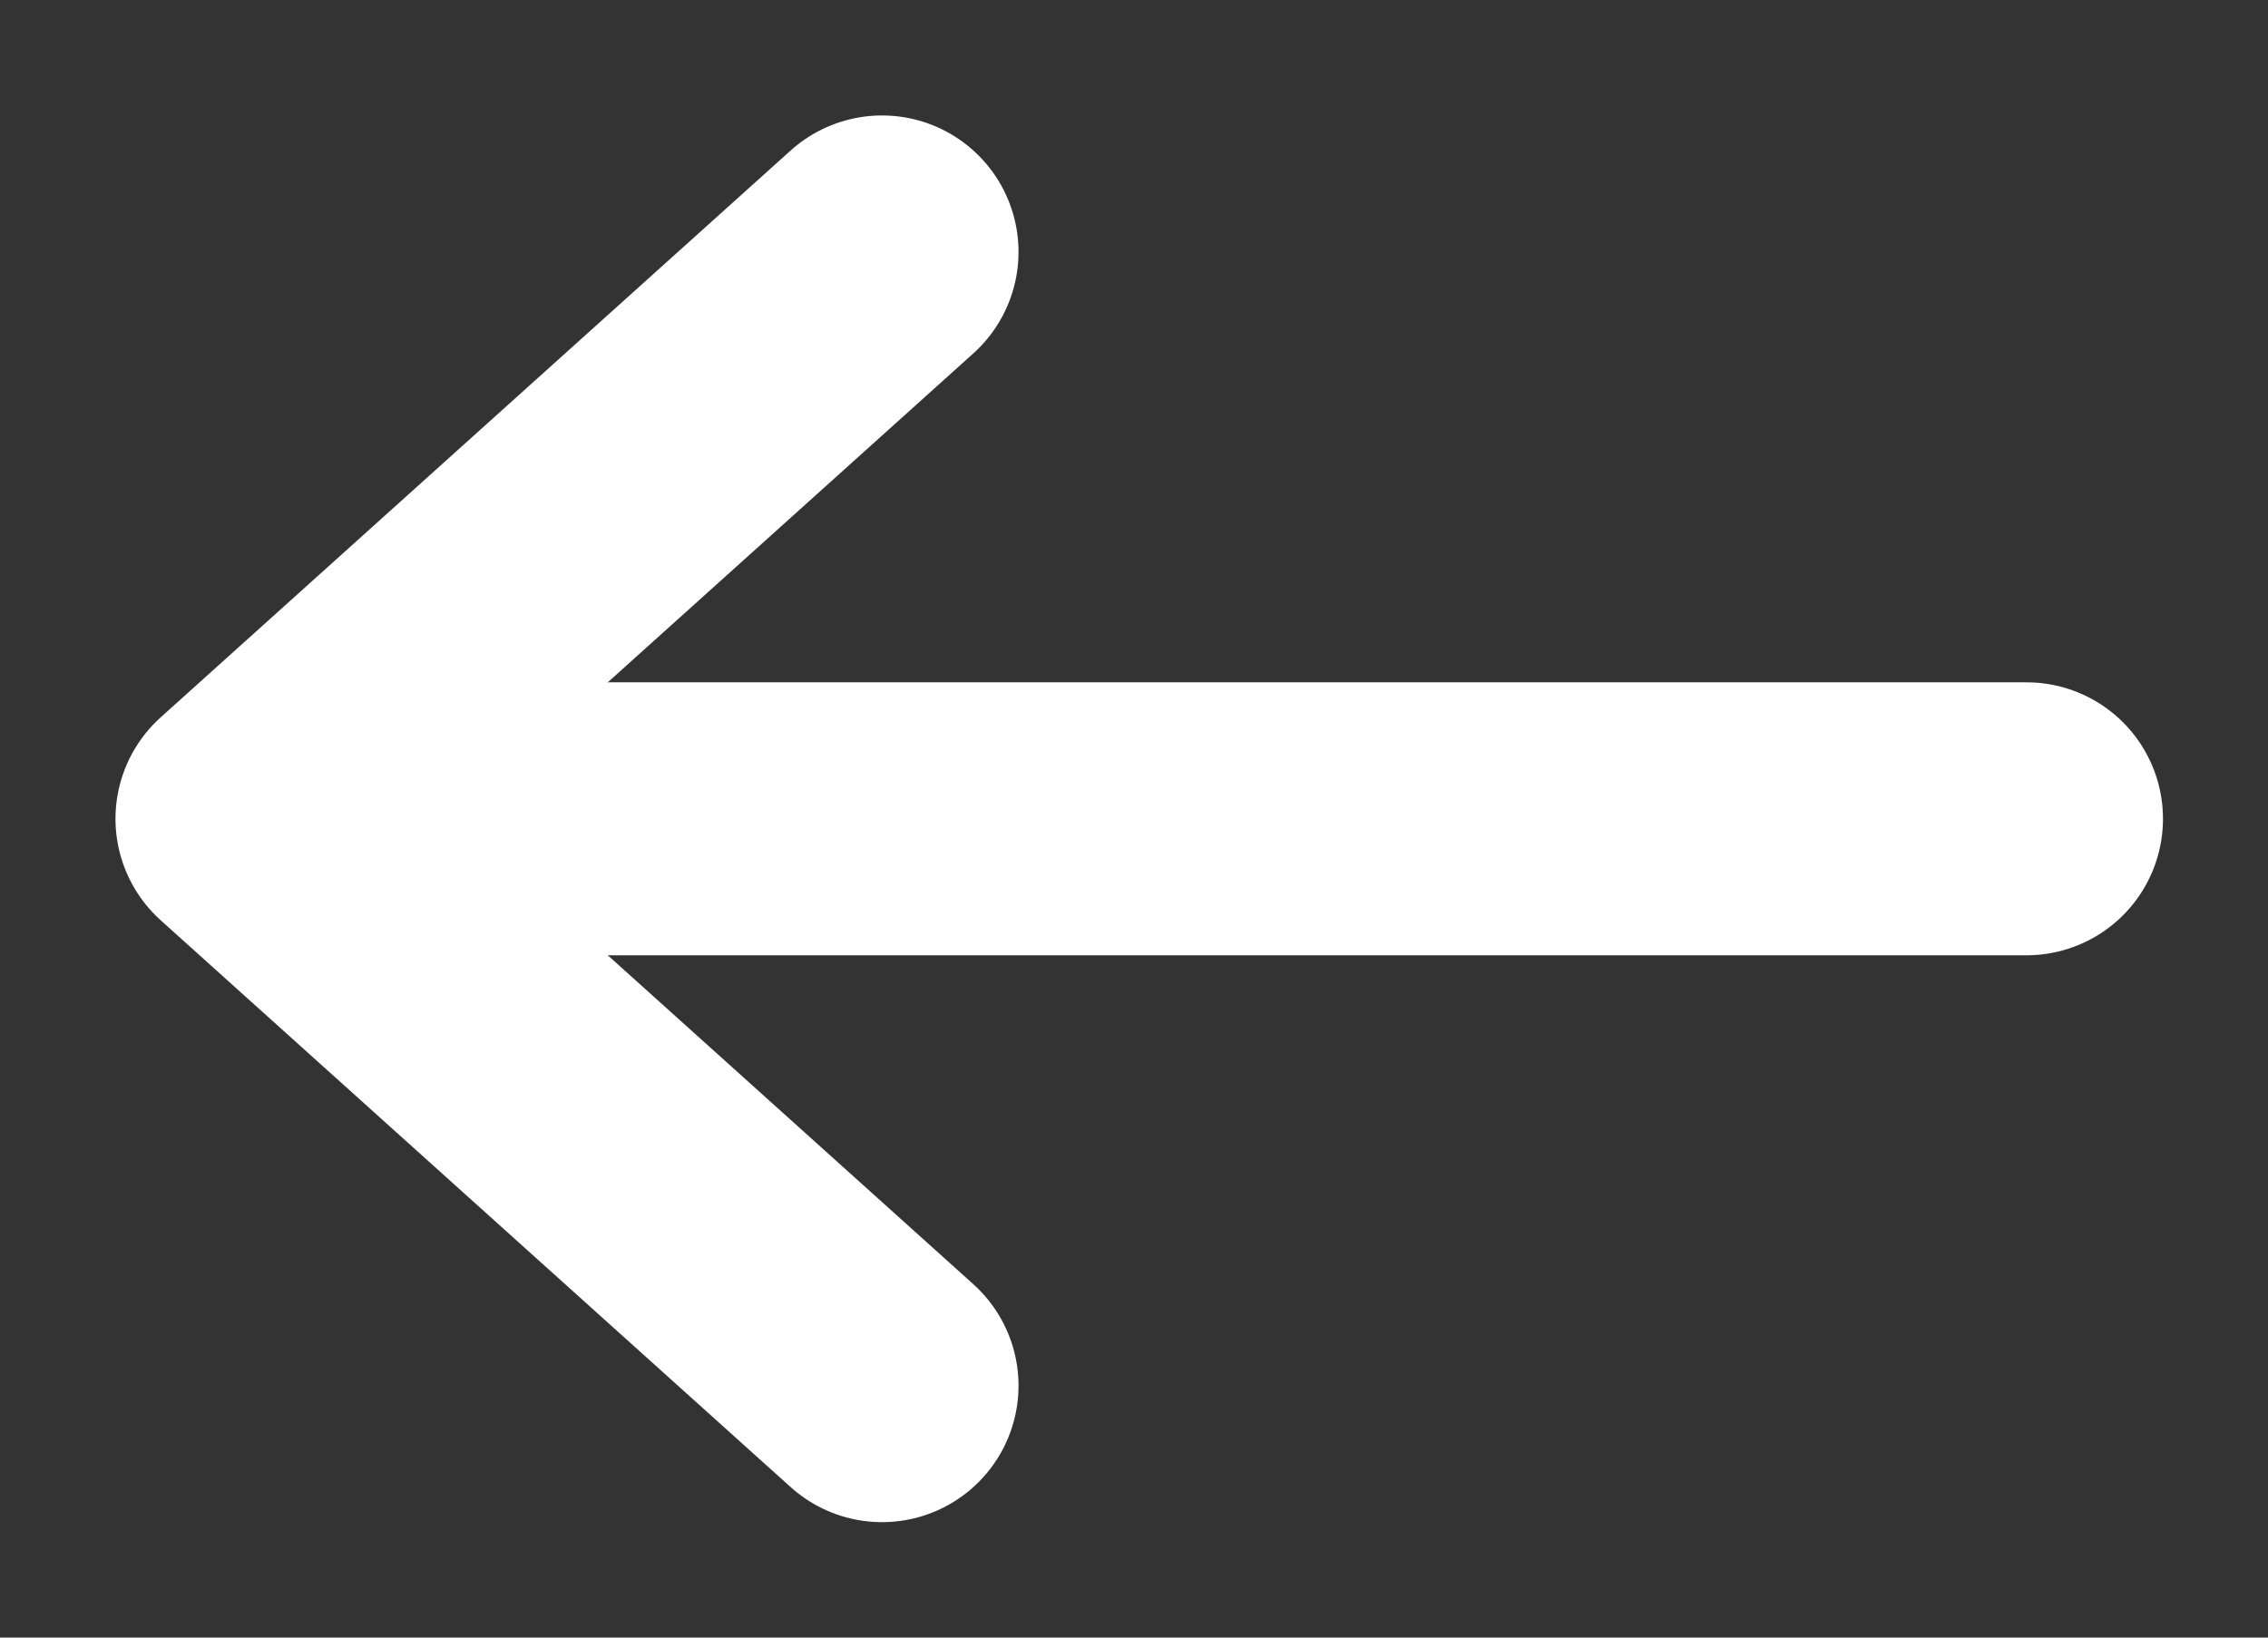
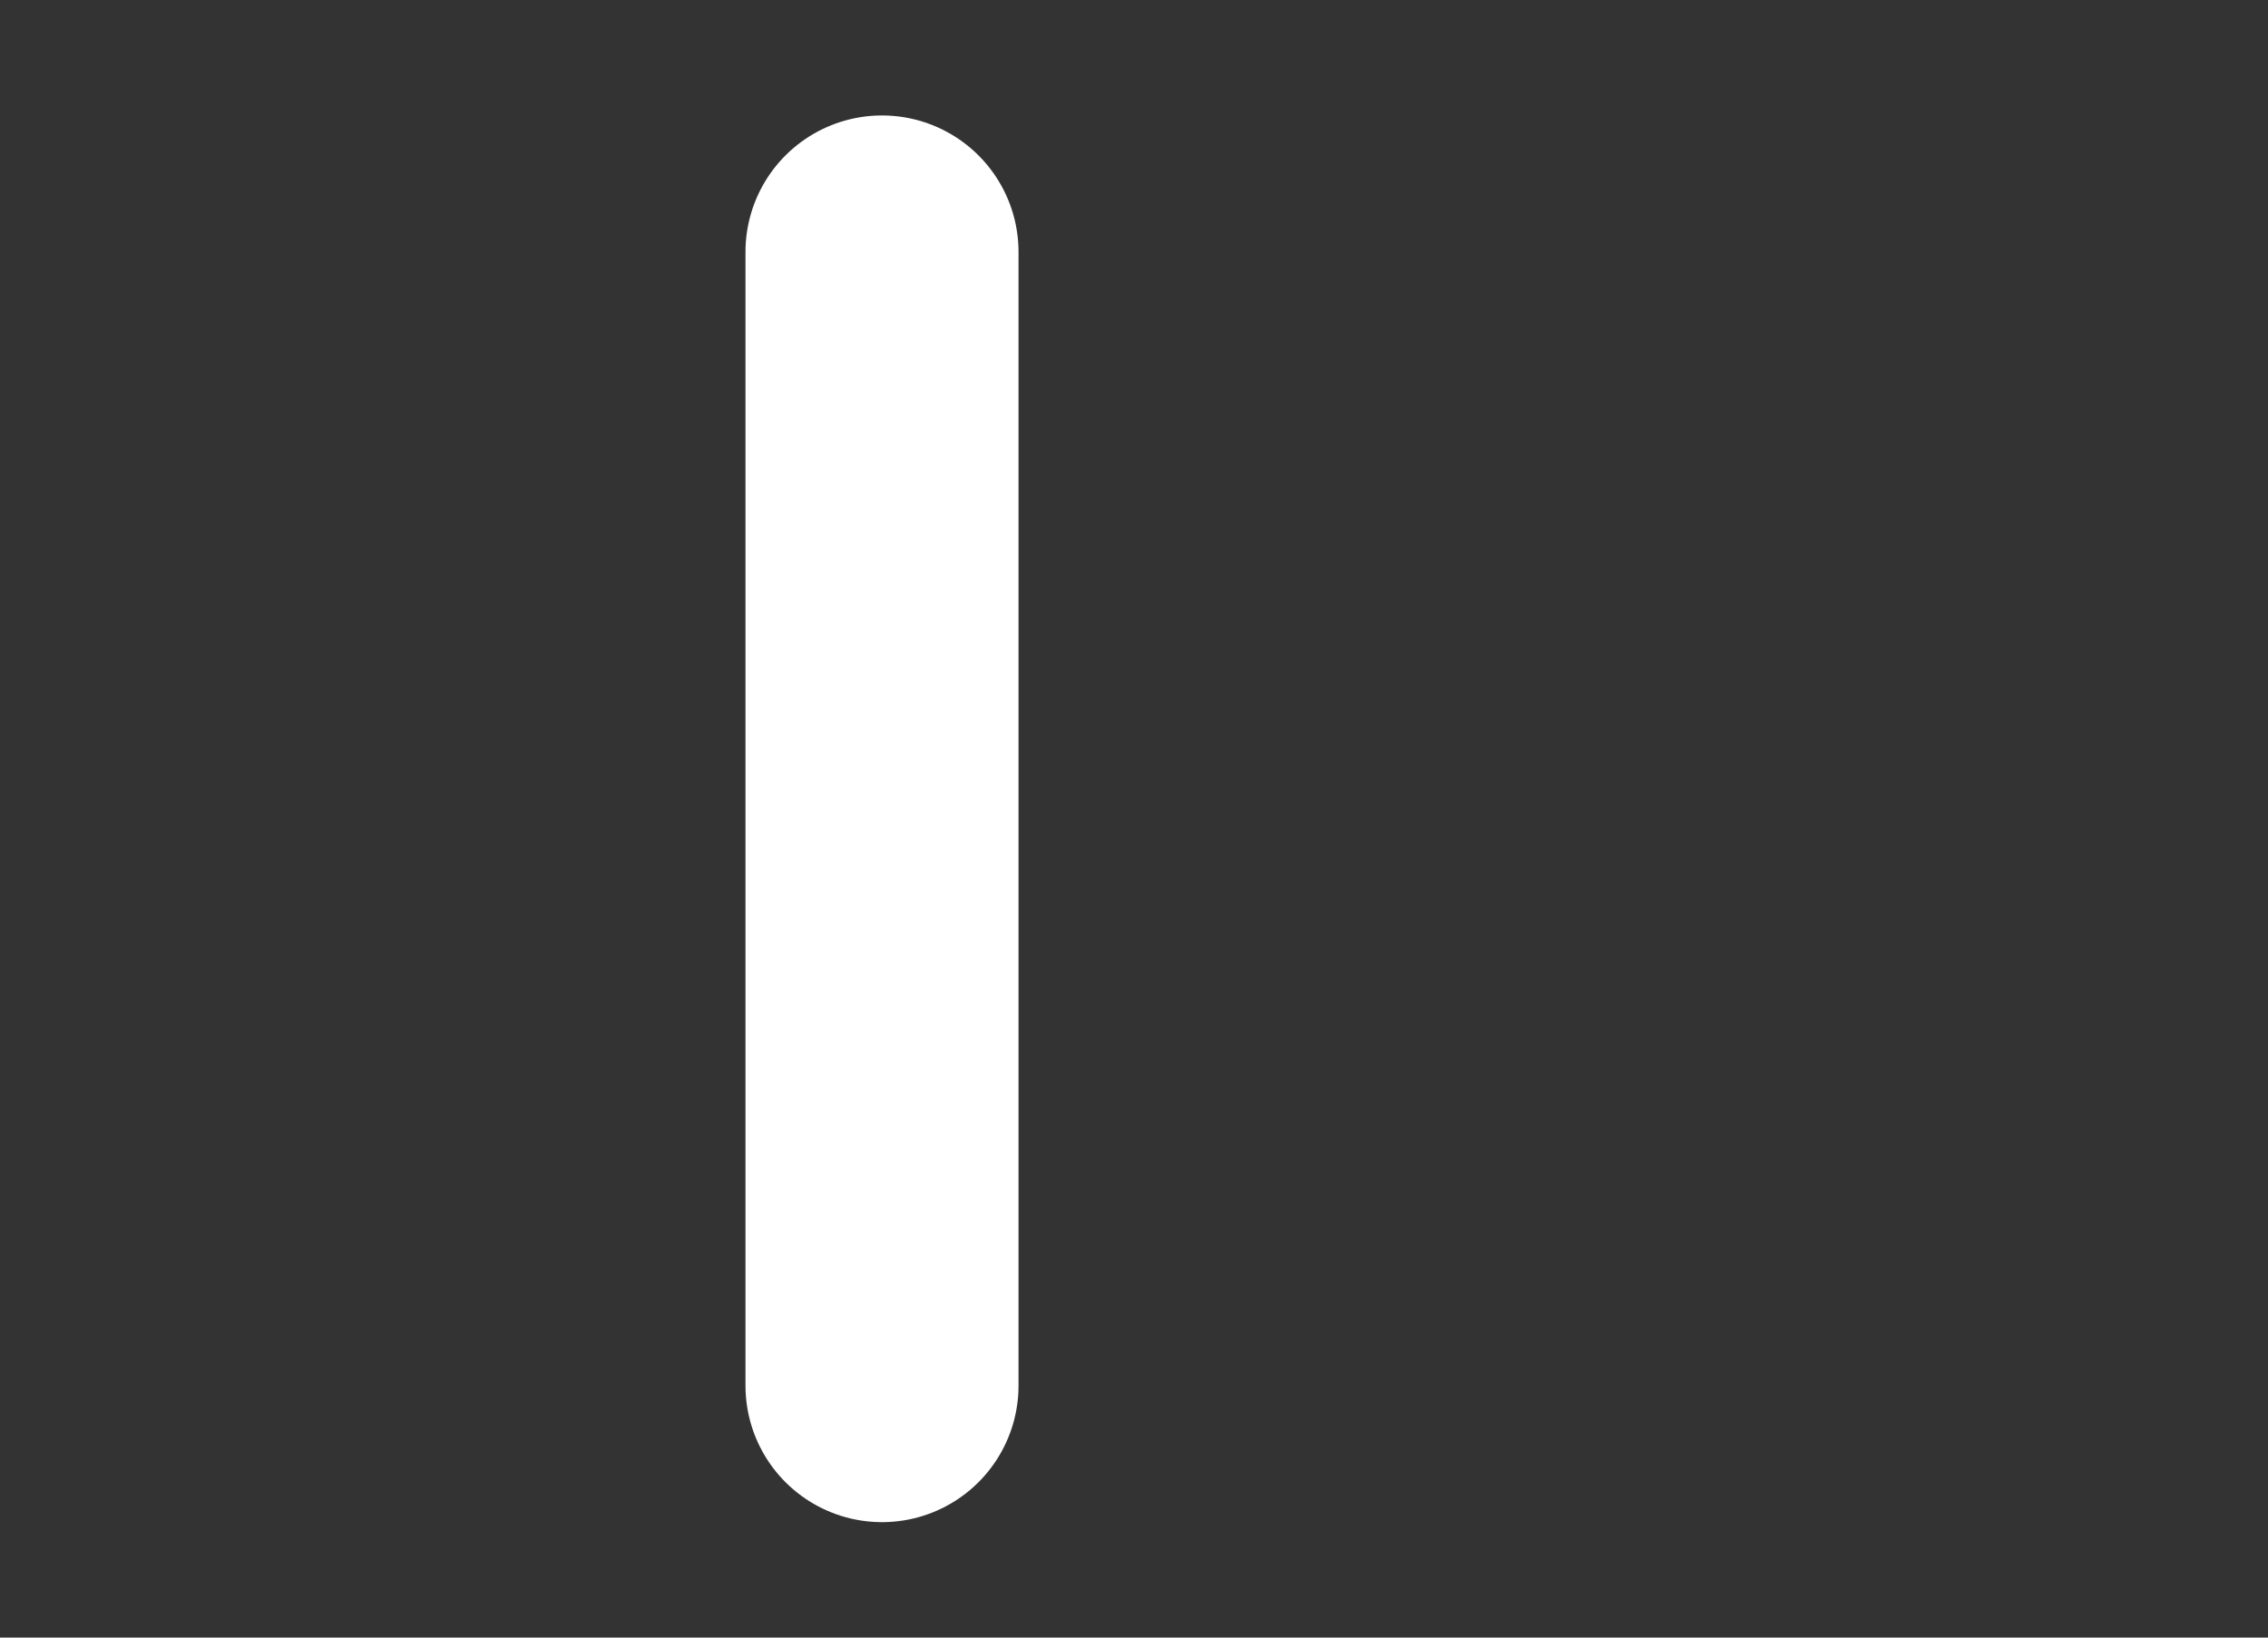
<svg xmlns="http://www.w3.org/2000/svg" width="18" height="13" viewBox="0 0 18 13" fill="none">
  <rect x="0" y="0" width="18" height="13" fill="#333333" stroke="none" />
-   <path d="M7 11L2 6.5L7 2" stroke="white" stroke-width="2.167" stroke-linecap="round" stroke-linejoin="round" />
-   <path d="M2.902 6.5H16.083" stroke="white" stroke-width="2.167" stroke-linecap="round" stroke-linejoin="round" />
+   <path d="M7 11L7 2" stroke="white" stroke-width="2.167" stroke-linecap="round" stroke-linejoin="round" />
</svg>